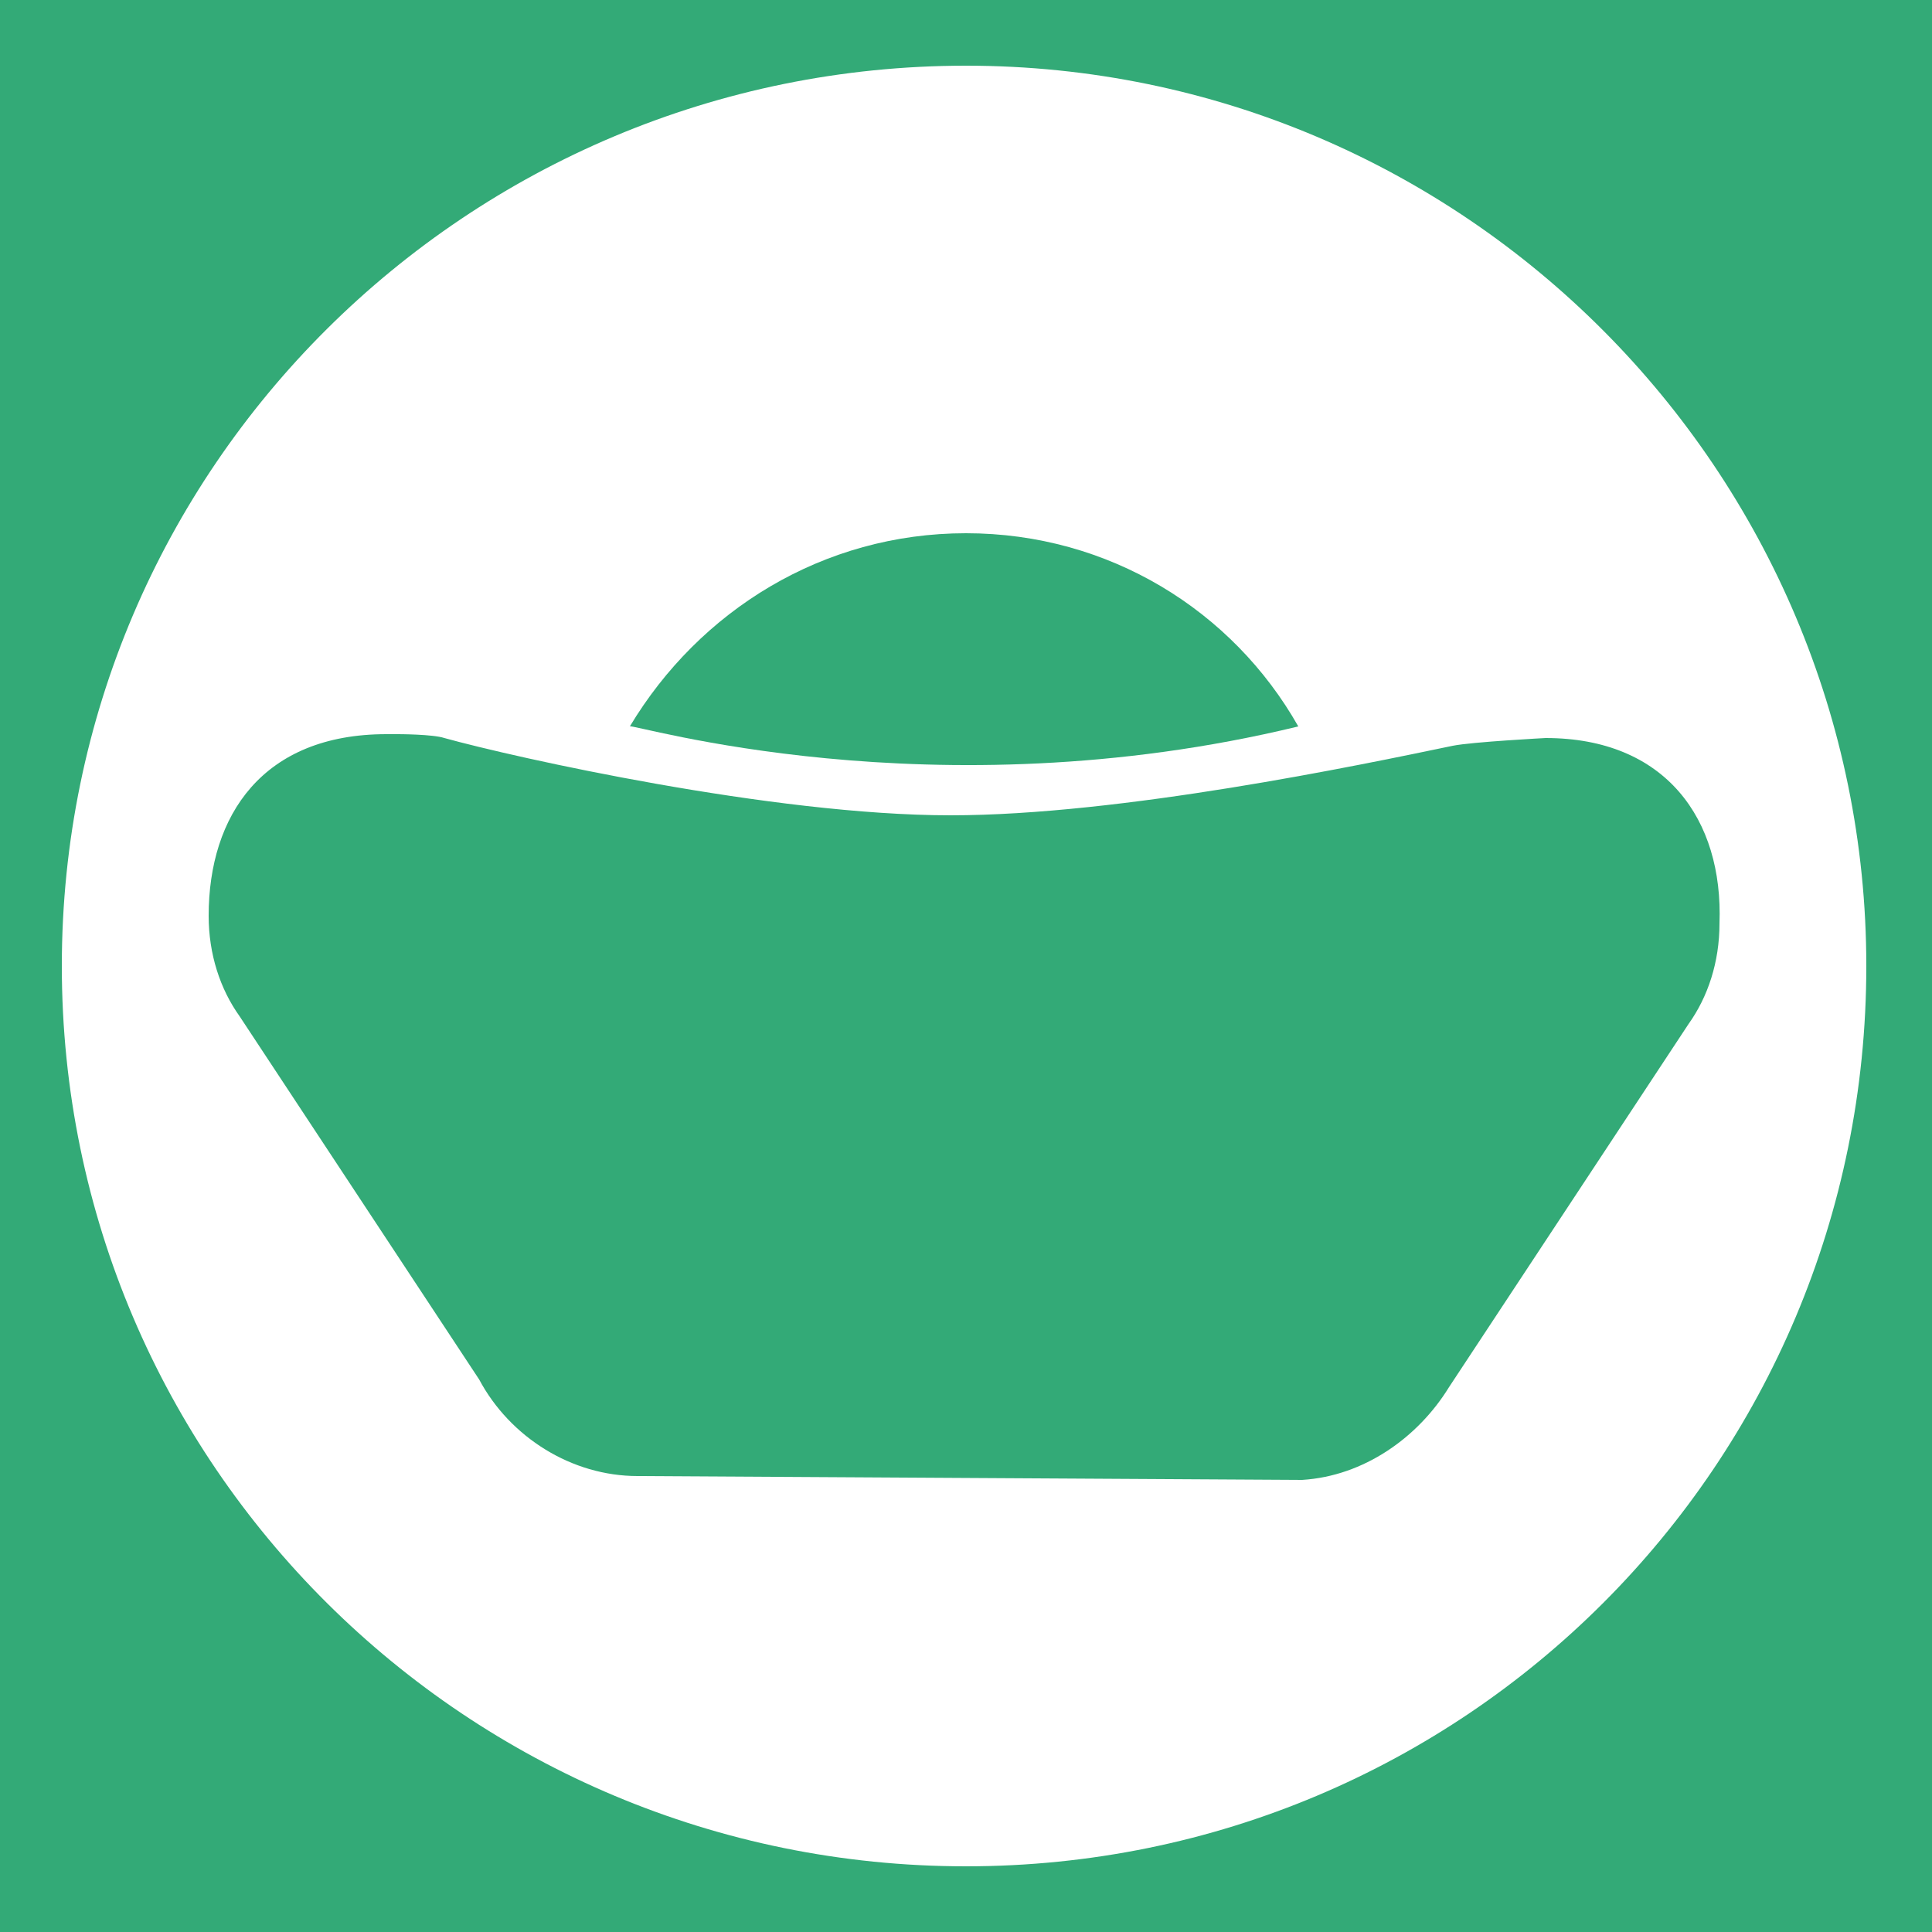
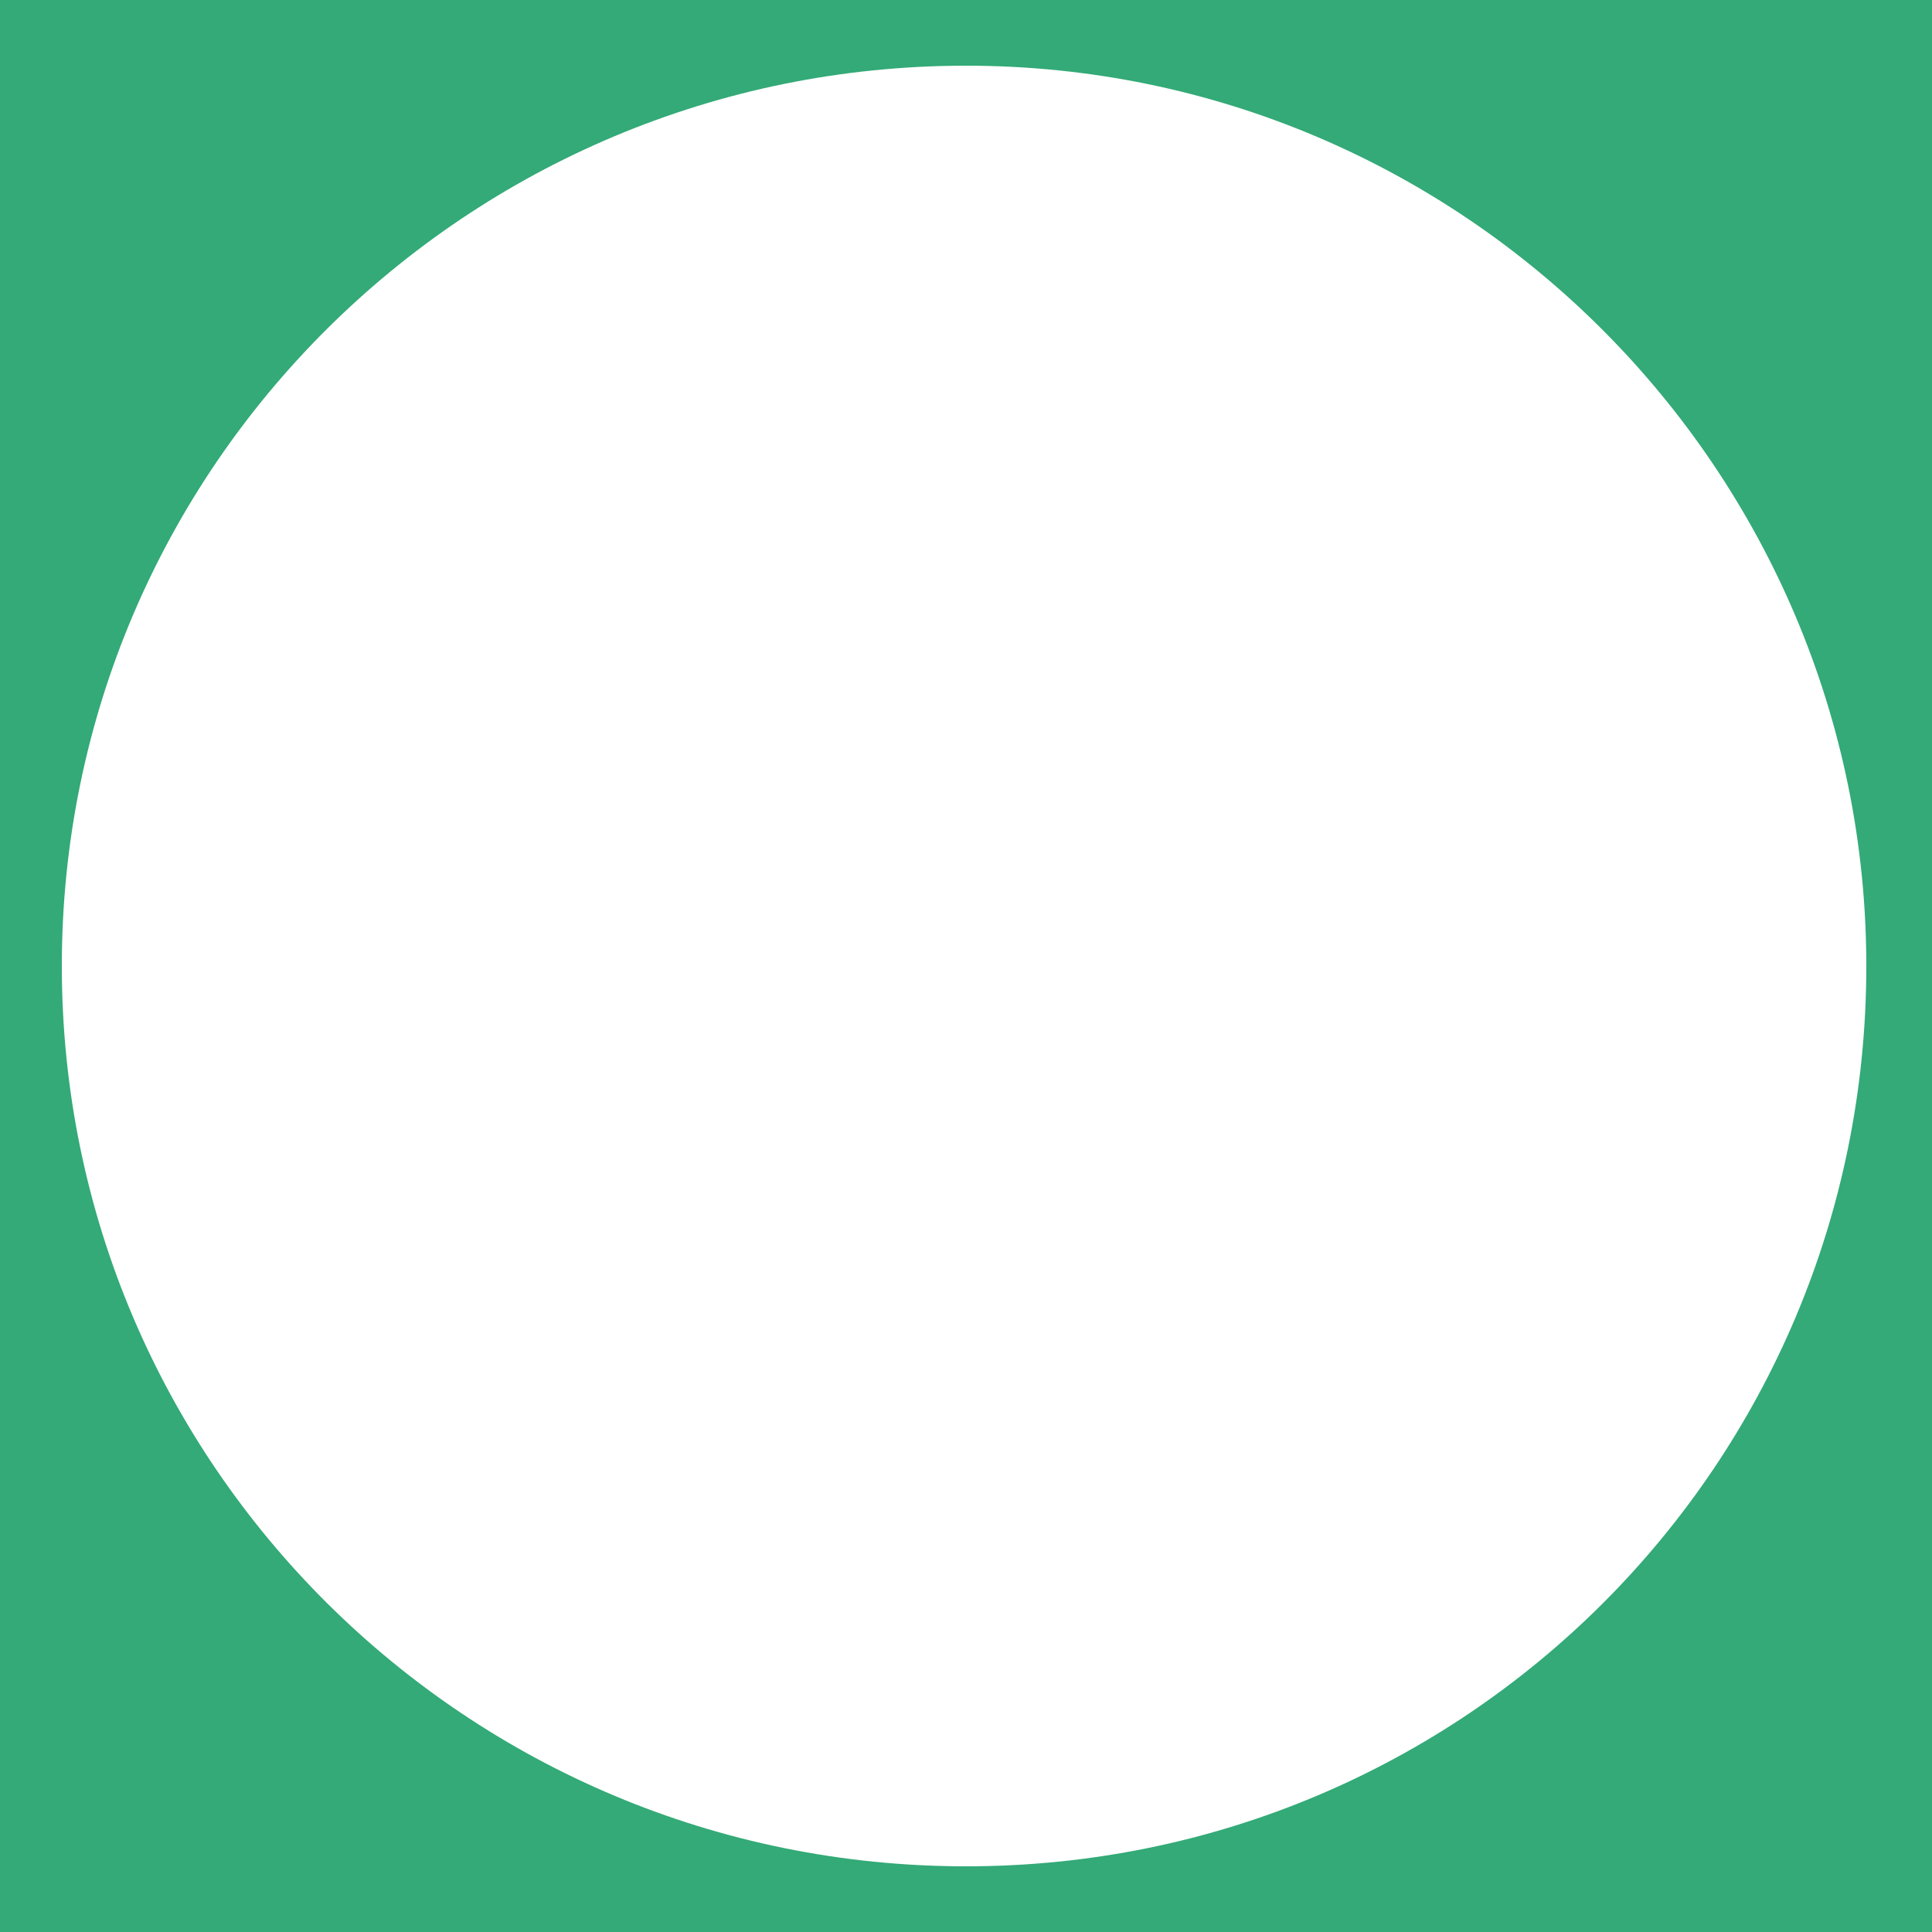
<svg xmlns="http://www.w3.org/2000/svg" version="1.1" id="图层_1" x="0px" y="0px" viewBox="0 0 50 50" style="enable-background:new 0 0 50 50;" xml:space="preserve">
  <style type="text/css">
	.st0{fill:#33AA77;}
</style>
  <g>
-     <path class="st0" d="M40,19.1c0,0-1.9,0.1-2.4,0.2c-2.4,0.5-8.6,1.8-13,1.8c-4.6,0-11.3-1.5-13.1-2c-0.3-0.1-1.2-0.1-1.2-0.1   c0,0-0.2,0-0.3,0c-3.2,0-4.6,2.1-4.6,4.7c0,1,0.3,1.9,0.8,2.6l6.2,9.4l0,0c0.8,1.5,2.4,2.5,4.1,2.5l17.2,0.1v0   c1.6-0.1,3-1.1,3.8-2.4l0,0l6.2-9.4l0,0c0.5-0.7,0.8-1.6,0.8-2.6C44.6,21.2,43.1,19.1,40,19.1z" />
-     <path class="st0" d="M33.6,18.8c-1.7-3-4.9-5-8.6-5c-3.7,0-6.9,2-8.7,5C16.3,18.7,24.1,21.1,33.6,18.8z" />
    <path class="st0" d="M0,0v50h50V0H0z M25,48.3C12.1,48.3,1.6,37.9,1.6,25C1.6,12.1,12.1,1.7,25,1.7c12.9,0,23.3,10.5,23.3,23.3   C48.3,37.9,37.9,48.3,25,48.3z" />
  </g>
</svg>